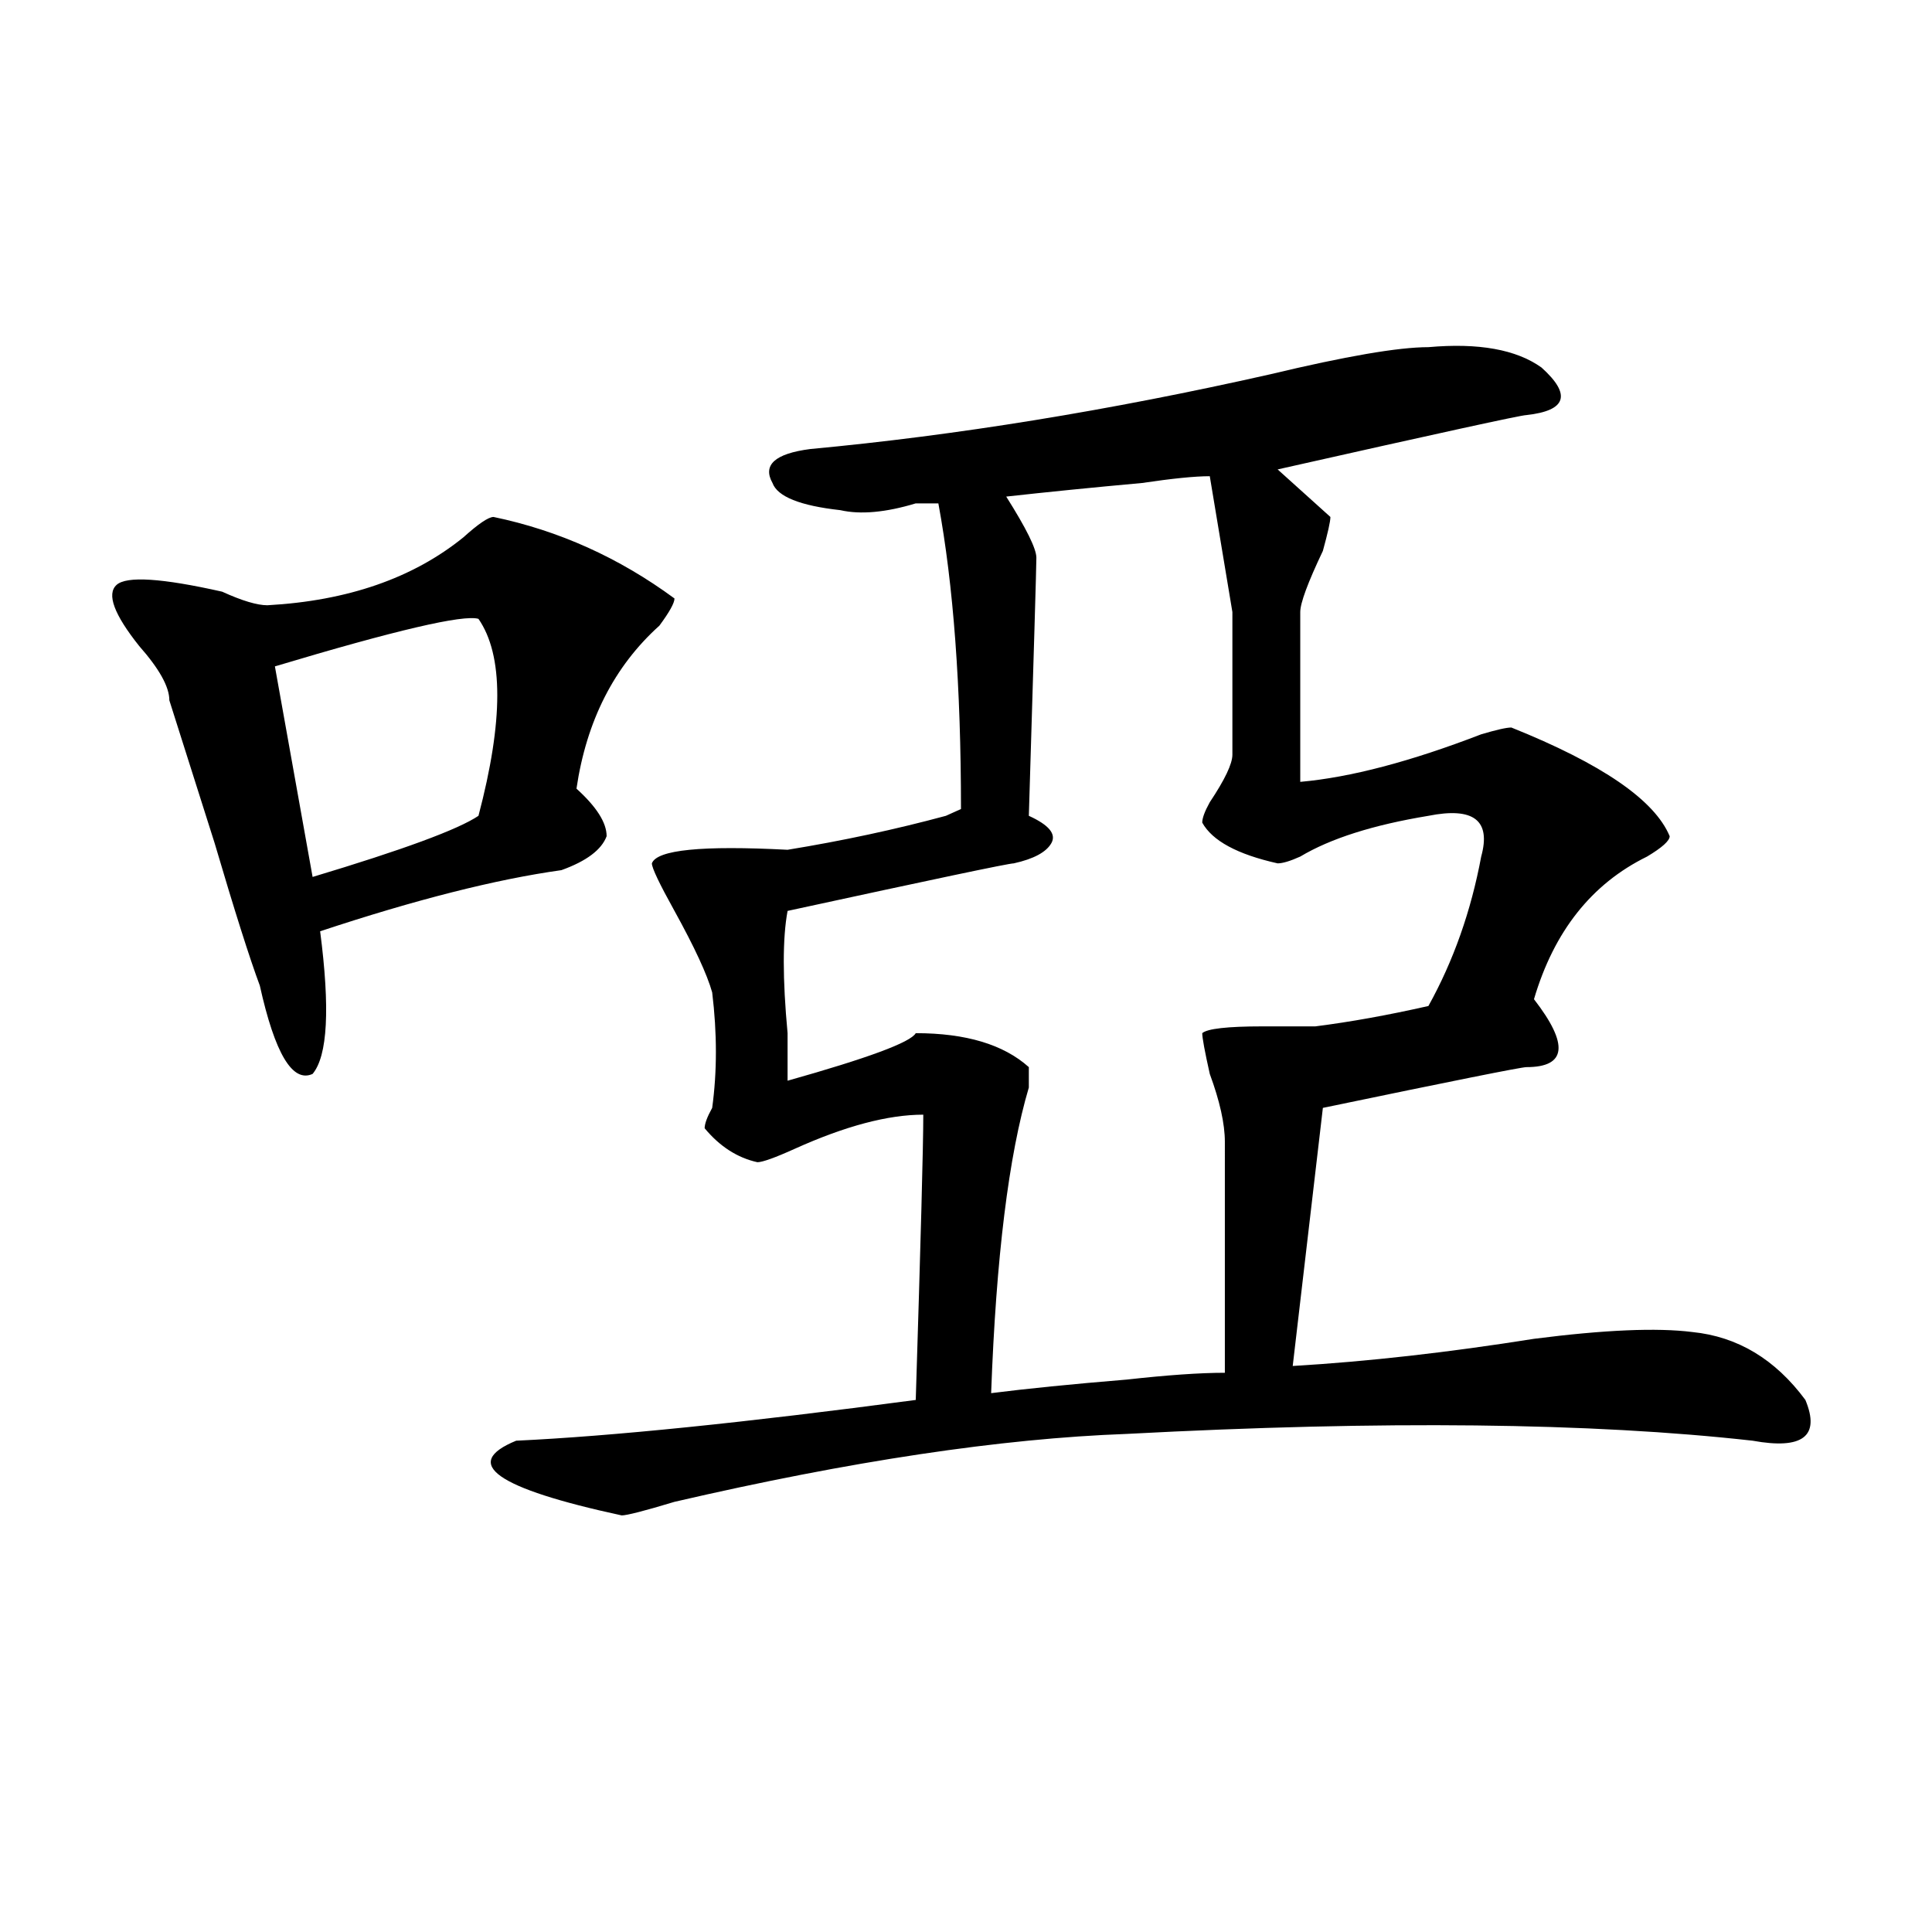
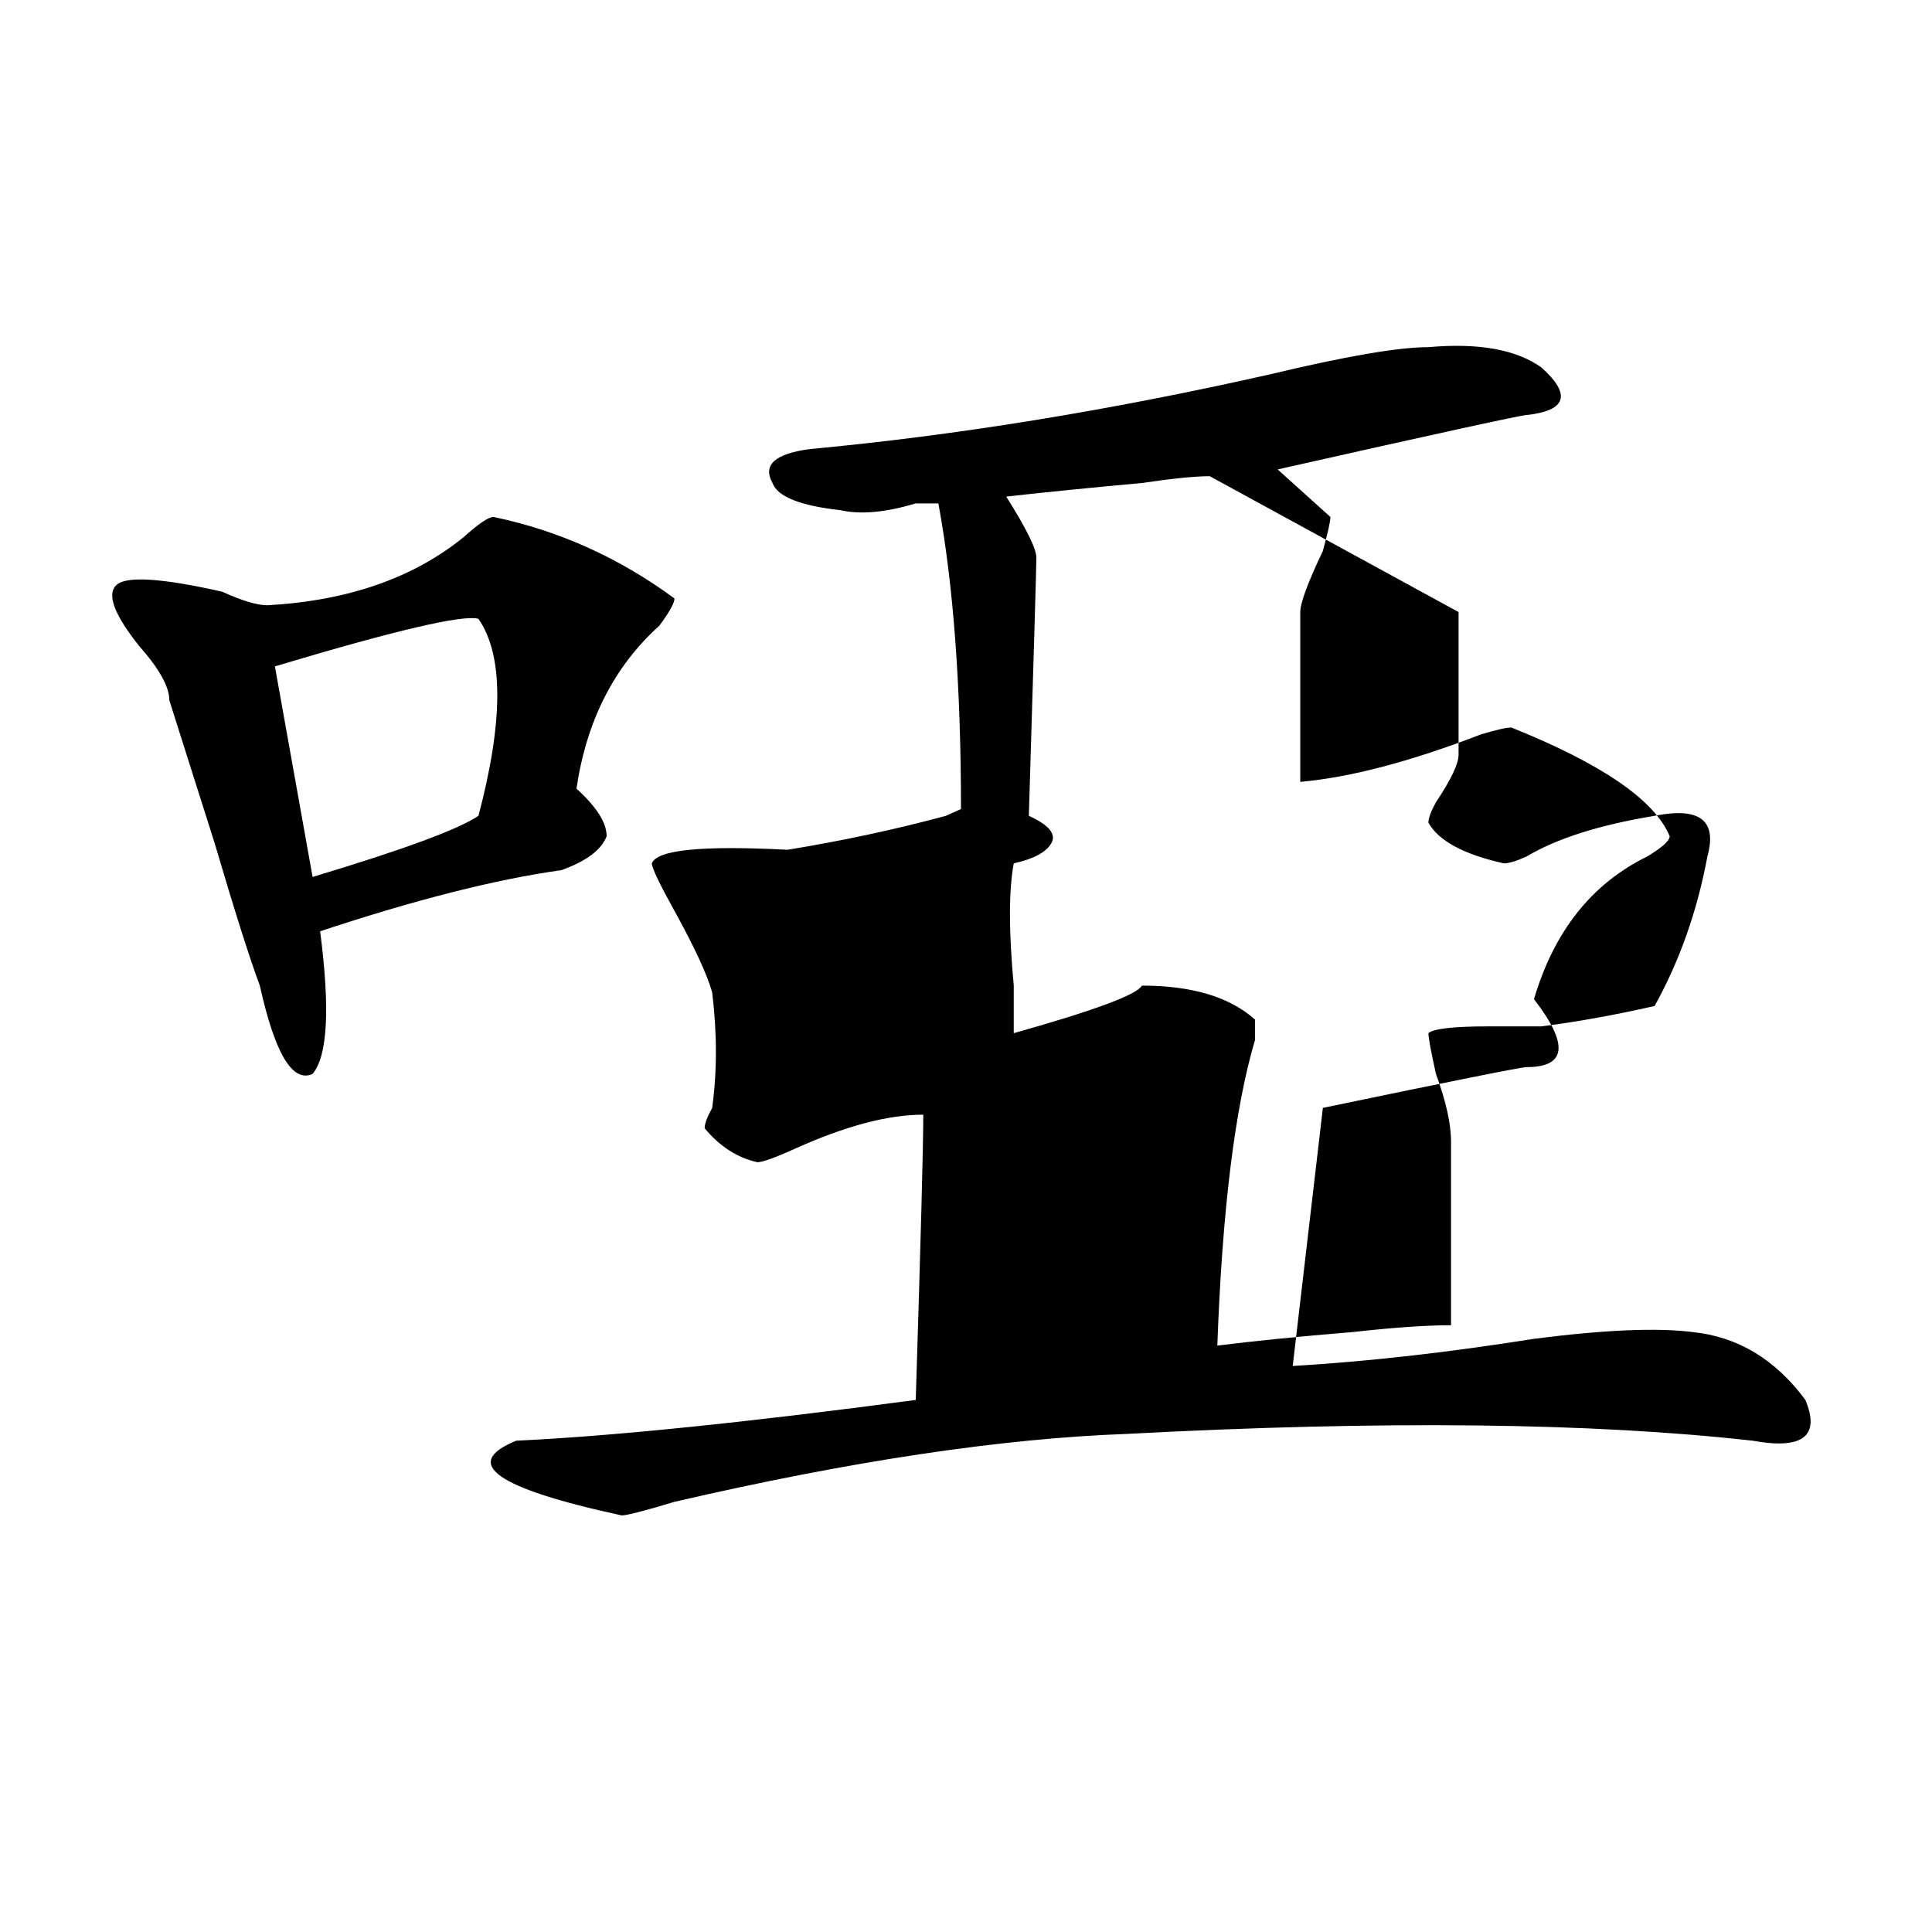
<svg xmlns="http://www.w3.org/2000/svg" version="1.1" id="图层_1" x="0px" y="0px" width="1000px" height="1000px" viewBox="0 0 1000 1000" enable-background="new 0 0 1000 1000" xml:space="preserve">
-   <path d="M255.457,267.578c33.779,7.031,64.998,21.094,93.656,42.188c0,2.362-2.622,7.031-7.805,14.063  c-23.414,21.094-37.743,49.219-42.926,84.375c10.365,9.394,15.609,17.578,15.609,24.609c-2.622,7.031-10.427,12.909-23.414,17.578  c-33.841,4.725-75.486,15.271-124.875,31.641c5.183,39.881,3.902,64.49-3.902,73.828c-10.427,4.725-19.512-10.547-27.316-45.703  c-5.244-14.063-13.049-38.672-23.414-73.828c-10.427-32.794-18.231-57.403-23.414-73.828c0-7.031-5.244-16.369-15.609-28.125  c-13.049-16.369-16.951-26.916-11.707-31.641c5.183-4.669,23.414-3.516,54.633,3.516c10.365,4.725,18.17,7.031,23.414,7.031  c41.584-2.307,75.425-14.063,101.461-35.156C247.652,271.094,252.835,267.578,255.457,267.578z M247.652,320.313  c-7.805-2.307-42.926,5.878-105.363,24.609l19.512,108.984c46.828-14.063,75.425-24.609,85.852-31.641  C260.64,373.047,260.64,339.1,247.652,320.313z M739.348,179.688c25.975-2.307,45.486,1.209,58.535,10.547  c15.609,14.063,12.987,22.303-7.805,24.609c-2.622,0-45.548,9.394-128.777,28.125c7.805,7.031,16.89,15.271,27.316,24.609  c0,2.362-1.342,8.24-3.902,17.578c-7.805,16.425-11.707,26.972-11.707,31.641v87.891c25.975-2.307,57.193-10.547,93.656-24.609  c7.805-2.307,12.987-3.516,15.609-3.516c46.828,18.787,74.145,37.519,81.949,56.25c0,2.362-3.902,5.878-11.707,10.547  c-28.658,14.063-48.17,38.672-58.535,73.828c18.17,23.456,16.89,35.156-3.902,35.156c-2.622,0-37.743,7.031-105.363,21.094  l-15.609,133.594c39.023-2.307,80.607-7.031,124.875-14.063c36.401-4.669,63.718-5.822,81.949-3.516  c23.414,2.362,42.926,14.063,58.535,35.156c7.805,18.787-1.342,25.818-27.316,21.094c-83.291-9.338-191.215-10.547-323.895-3.516  c-65.06,2.362-143.106,14.063-234.141,35.156c-15.609,4.725-24.756,7.031-27.316,7.031c-65.06-14.063-83.291-26.916-54.633-38.672  c49.389-2.307,118.351-9.338,206.824-21.094c2.561-82.013,3.902-131.231,3.902-147.656c-18.231,0-40.365,5.878-66.34,17.578  c-10.427,4.725-16.951,7.031-19.512,7.031c-10.427-2.307-19.512-8.185-27.316-17.578c0-2.307,1.28-5.822,3.902-10.547  c2.561-18.731,2.561-38.672,0-59.766c-2.622-9.338-9.146-23.4-19.512-42.188c-7.805-14.063-11.707-22.247-11.707-24.609  c2.561-7.031,25.975-9.338,70.242-7.031c28.597-4.669,55.913-10.547,81.949-17.578l7.805-3.516  c0-63.281-3.902-116.016-11.707-158.203c-2.622,0-6.524,0-11.707,0c-15.609,4.725-28.658,5.878-39.023,3.516  c-20.854-2.307-32.561-7.031-35.121-14.063c-5.244-9.338,1.28-15.216,19.512-17.578c75.425-7.031,154.752-19.885,238.043-38.672  C696.422,184.412,723.738,179.688,739.348,179.688z M626.18,246.484c-7.805,0-19.512,1.209-35.121,3.516  c-26.036,2.362-49.45,4.725-70.242,7.031c10.365,16.425,15.609,26.972,15.609,31.641c0,4.725-1.342,49.219-3.902,133.594  c10.365,4.725,14.268,9.394,11.707,14.063c-2.622,4.725-9.146,8.24-19.512,10.547c-2.622,0-41.646,8.24-117.07,24.609  c-2.622,14.063-2.622,35.156,0,63.281c0,11.756,0,19.94,0,24.609c41.584-11.7,63.718-19.885,66.34-24.609  c25.975,0,45.486,5.878,58.535,17.578c0,2.362,0,5.878,0,10.547c-10.427,35.156-16.951,87.891-19.512,158.203  c18.17-2.307,41.584-4.669,70.242-7.031c20.792-2.307,37.682-3.516,50.73-3.516V591.016c0-9.338-2.622-21.094-7.805-35.156  c-2.622-11.7-3.902-18.731-3.902-21.094c2.561-2.307,12.987-3.516,31.219-3.516c10.365,0,19.512,0,27.316,0  c18.17-2.307,37.682-5.822,58.535-10.547c12.987-23.4,22.072-49.219,27.316-77.344c5.183-18.731-3.902-25.763-27.316-21.094  c-28.658,4.725-50.73,11.756-66.34,21.094c-5.244,2.362-9.146,3.516-11.707,3.516c-20.854-4.669-33.841-11.7-39.023-21.094  c0-2.307,1.28-5.822,3.902-10.547c7.805-11.7,11.707-19.885,11.707-24.609v-73.828L626.18,246.484z" />
+   <path d="M255.457,267.578c33.779,7.031,64.998,21.094,93.656,42.188c0,2.362-2.622,7.031-7.805,14.063  c-23.414,21.094-37.743,49.219-42.926,84.375c10.365,9.394,15.609,17.578,15.609,24.609c-2.622,7.031-10.427,12.909-23.414,17.578  c-33.841,4.725-75.486,15.271-124.875,31.641c5.183,39.881,3.902,64.49-3.902,73.828c-10.427,4.725-19.512-10.547-27.316-45.703  c-5.244-14.063-13.049-38.672-23.414-73.828c-10.427-32.794-18.231-57.403-23.414-73.828c0-7.031-5.244-16.369-15.609-28.125  c-13.049-16.369-16.951-26.916-11.707-31.641c5.183-4.669,23.414-3.516,54.633,3.516c10.365,4.725,18.17,7.031,23.414,7.031  c41.584-2.307,75.425-14.063,101.461-35.156C247.652,271.094,252.835,267.578,255.457,267.578z M247.652,320.313  c-7.805-2.307-42.926,5.878-105.363,24.609l19.512,108.984c46.828-14.063,75.425-24.609,85.852-31.641  C260.64,373.047,260.64,339.1,247.652,320.313z M739.348,179.688c25.975-2.307,45.486,1.209,58.535,10.547  c15.609,14.063,12.987,22.303-7.805,24.609c-2.622,0-45.548,9.394-128.777,28.125c7.805,7.031,16.89,15.271,27.316,24.609  c0,2.362-1.342,8.24-3.902,17.578c-7.805,16.425-11.707,26.972-11.707,31.641v87.891c25.975-2.307,57.193-10.547,93.656-24.609  c7.805-2.307,12.987-3.516,15.609-3.516c46.828,18.787,74.145,37.519,81.949,56.25c0,2.362-3.902,5.878-11.707,10.547  c-28.658,14.063-48.17,38.672-58.535,73.828c18.17,23.456,16.89,35.156-3.902,35.156c-2.622,0-37.743,7.031-105.363,21.094  l-15.609,133.594c39.023-2.307,80.607-7.031,124.875-14.063c36.401-4.669,63.718-5.822,81.949-3.516  c23.414,2.362,42.926,14.063,58.535,35.156c7.805,18.787-1.342,25.818-27.316,21.094c-83.291-9.338-191.215-10.547-323.895-3.516  c-65.06,2.362-143.106,14.063-234.141,35.156c-15.609,4.725-24.756,7.031-27.316,7.031c-65.06-14.063-83.291-26.916-54.633-38.672  c49.389-2.307,118.351-9.338,206.824-21.094c2.561-82.013,3.902-131.231,3.902-147.656c-18.231,0-40.365,5.878-66.34,17.578  c-10.427,4.725-16.951,7.031-19.512,7.031c-10.427-2.307-19.512-8.185-27.316-17.578c0-2.307,1.28-5.822,3.902-10.547  c2.561-18.731,2.561-38.672,0-59.766c-2.622-9.338-9.146-23.4-19.512-42.188c-7.805-14.063-11.707-22.247-11.707-24.609  c2.561-7.031,25.975-9.338,70.242-7.031c28.597-4.669,55.913-10.547,81.949-17.578l7.805-3.516  c0-63.281-3.902-116.016-11.707-158.203c-2.622,0-6.524,0-11.707,0c-15.609,4.725-28.658,5.878-39.023,3.516  c-20.854-2.307-32.561-7.031-35.121-14.063c-5.244-9.338,1.28-15.216,19.512-17.578c75.425-7.031,154.752-19.885,238.043-38.672  C696.422,184.412,723.738,179.688,739.348,179.688z M626.18,246.484c-7.805,0-19.512,1.209-35.121,3.516  c-26.036,2.362-49.45,4.725-70.242,7.031c10.365,16.425,15.609,26.972,15.609,31.641c0,4.725-1.342,49.219-3.902,133.594  c10.365,4.725,14.268,9.394,11.707,14.063c-2.622,4.725-9.146,8.24-19.512,10.547c-2.622,14.063-2.622,35.156,0,63.281c0,11.756,0,19.94,0,24.609c41.584-11.7,63.718-19.885,66.34-24.609  c25.975,0,45.486,5.878,58.535,17.578c0,2.362,0,5.878,0,10.547c-10.427,35.156-16.951,87.891-19.512,158.203  c18.17-2.307,41.584-4.669,70.242-7.031c20.792-2.307,37.682-3.516,50.73-3.516V591.016c0-9.338-2.622-21.094-7.805-35.156  c-2.622-11.7-3.902-18.731-3.902-21.094c2.561-2.307,12.987-3.516,31.219-3.516c10.365,0,19.512,0,27.316,0  c18.17-2.307,37.682-5.822,58.535-10.547c12.987-23.4,22.072-49.219,27.316-77.344c5.183-18.731-3.902-25.763-27.316-21.094  c-28.658,4.725-50.73,11.756-66.34,21.094c-5.244,2.362-9.146,3.516-11.707,3.516c-20.854-4.669-33.841-11.7-39.023-21.094  c0-2.307,1.28-5.822,3.902-10.547c7.805-11.7,11.707-19.885,11.707-24.609v-73.828L626.18,246.484z" />
</svg>